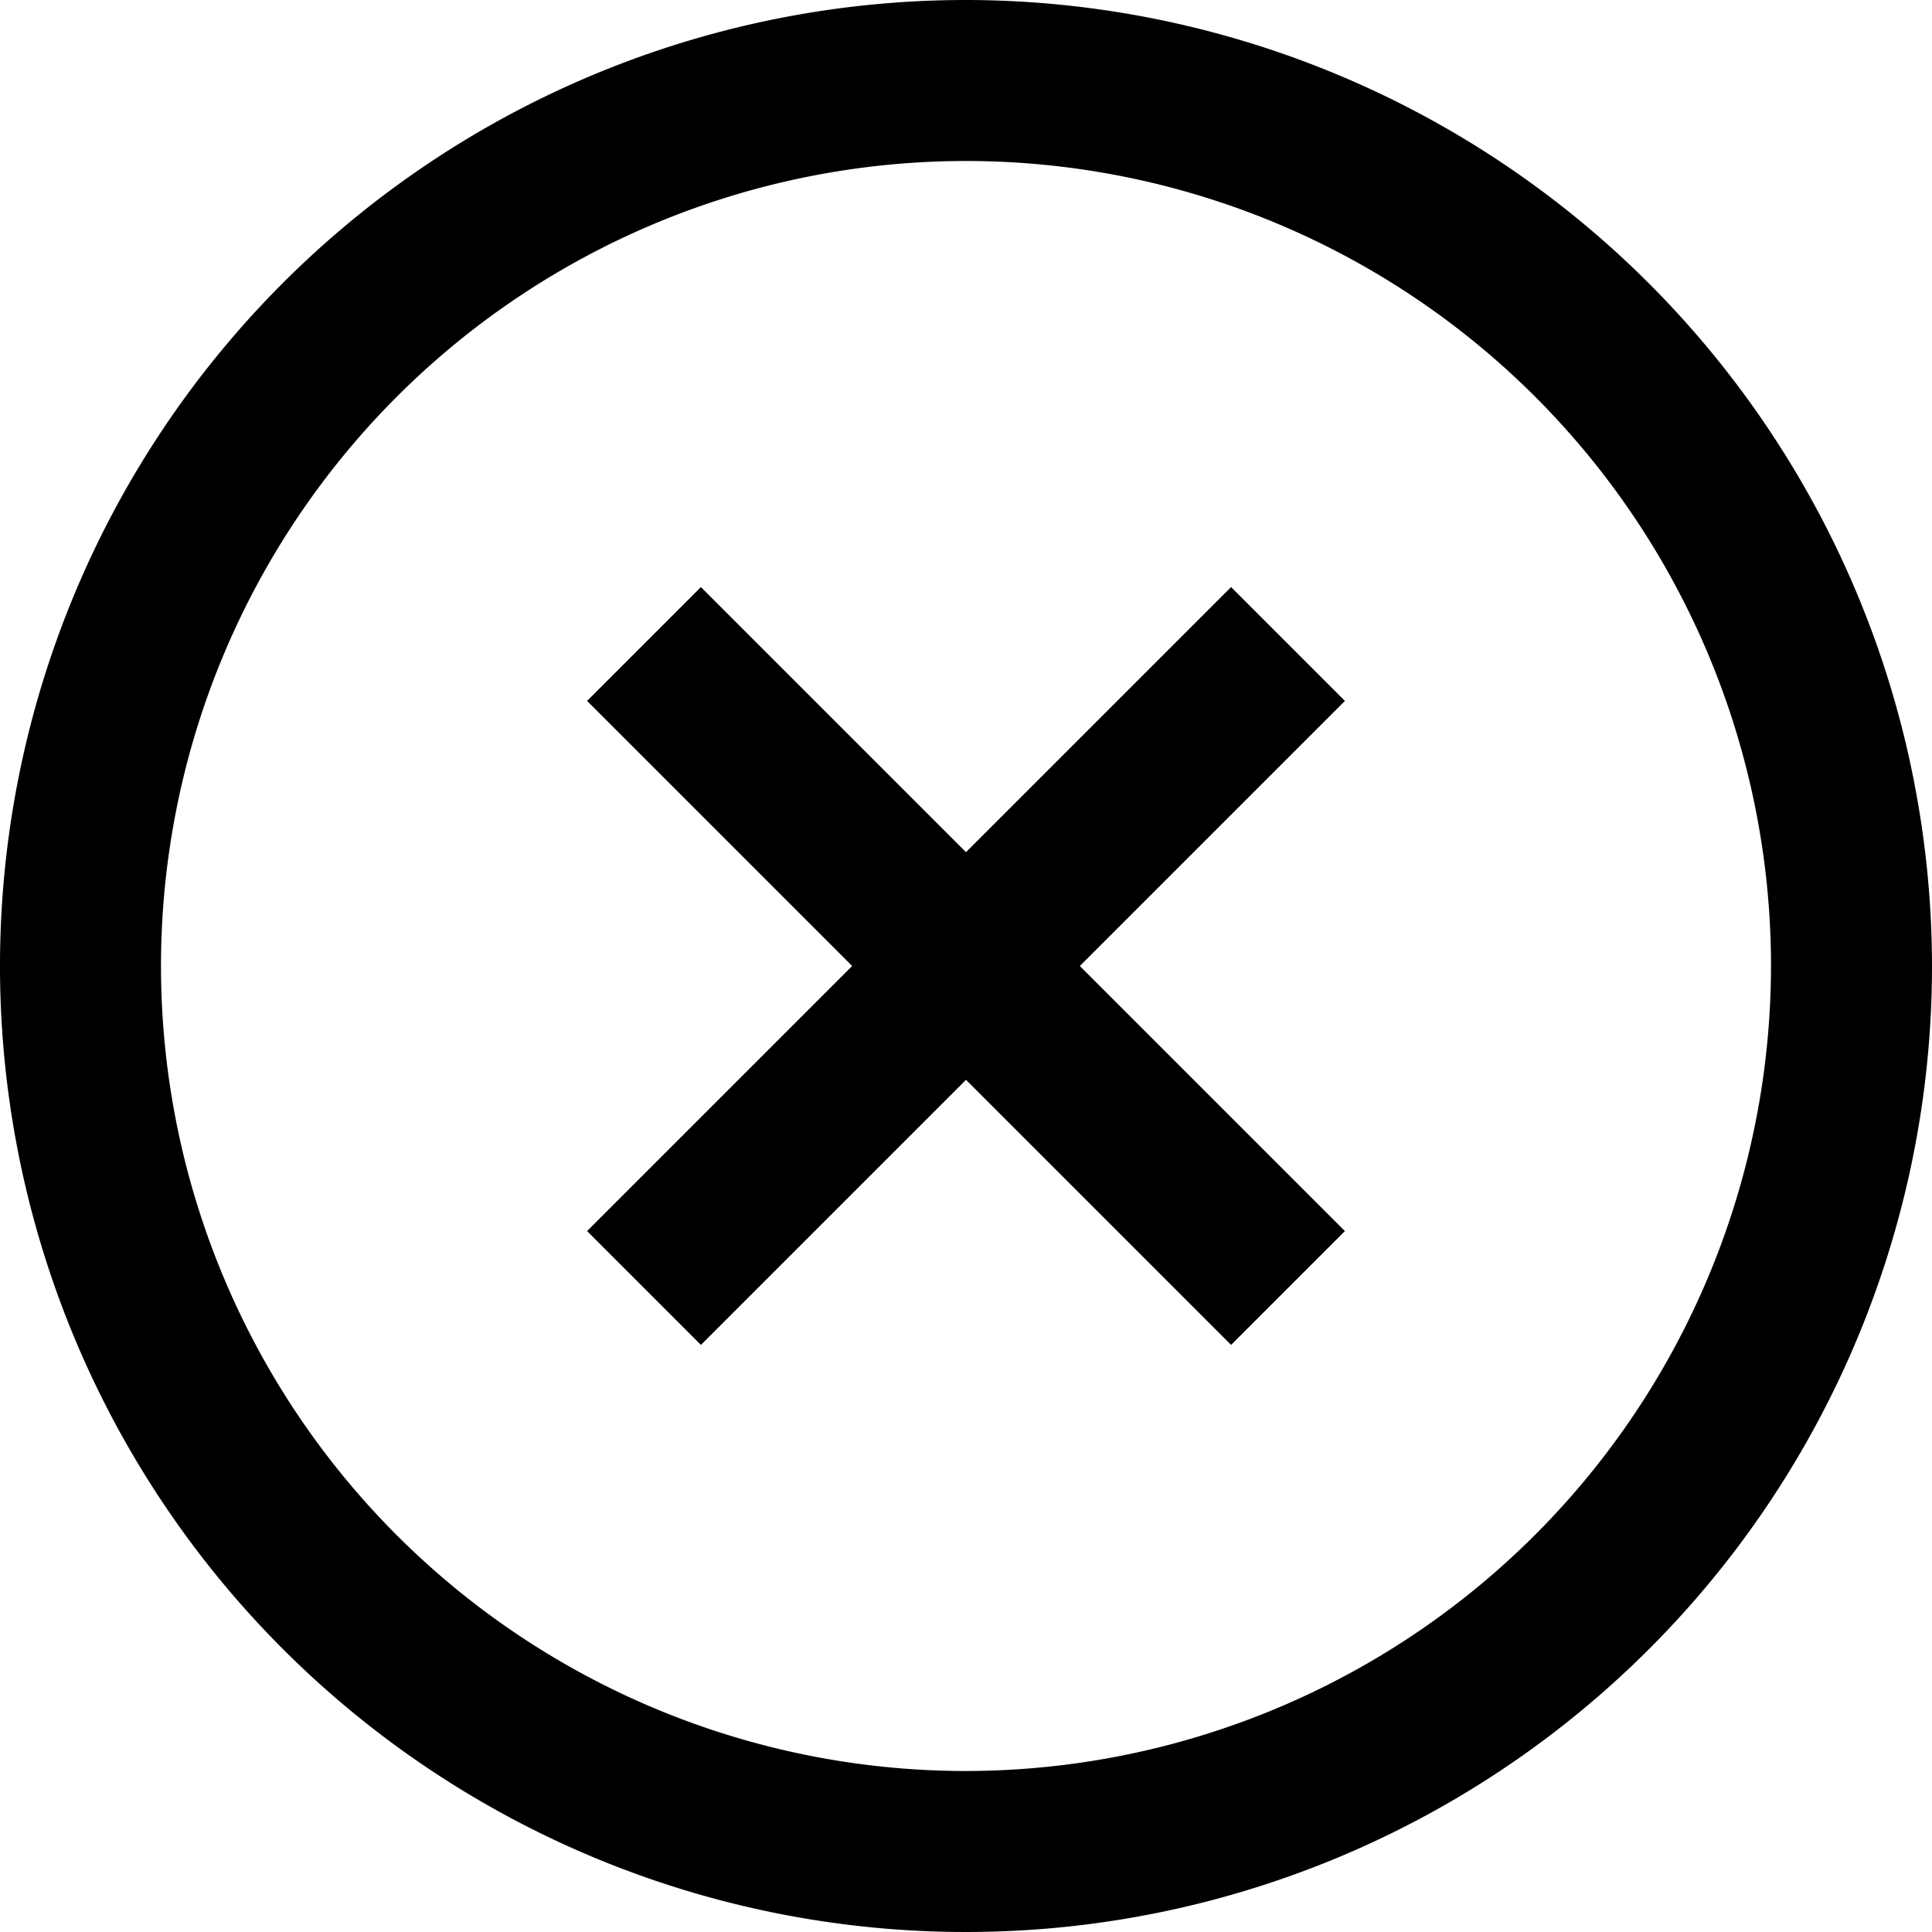
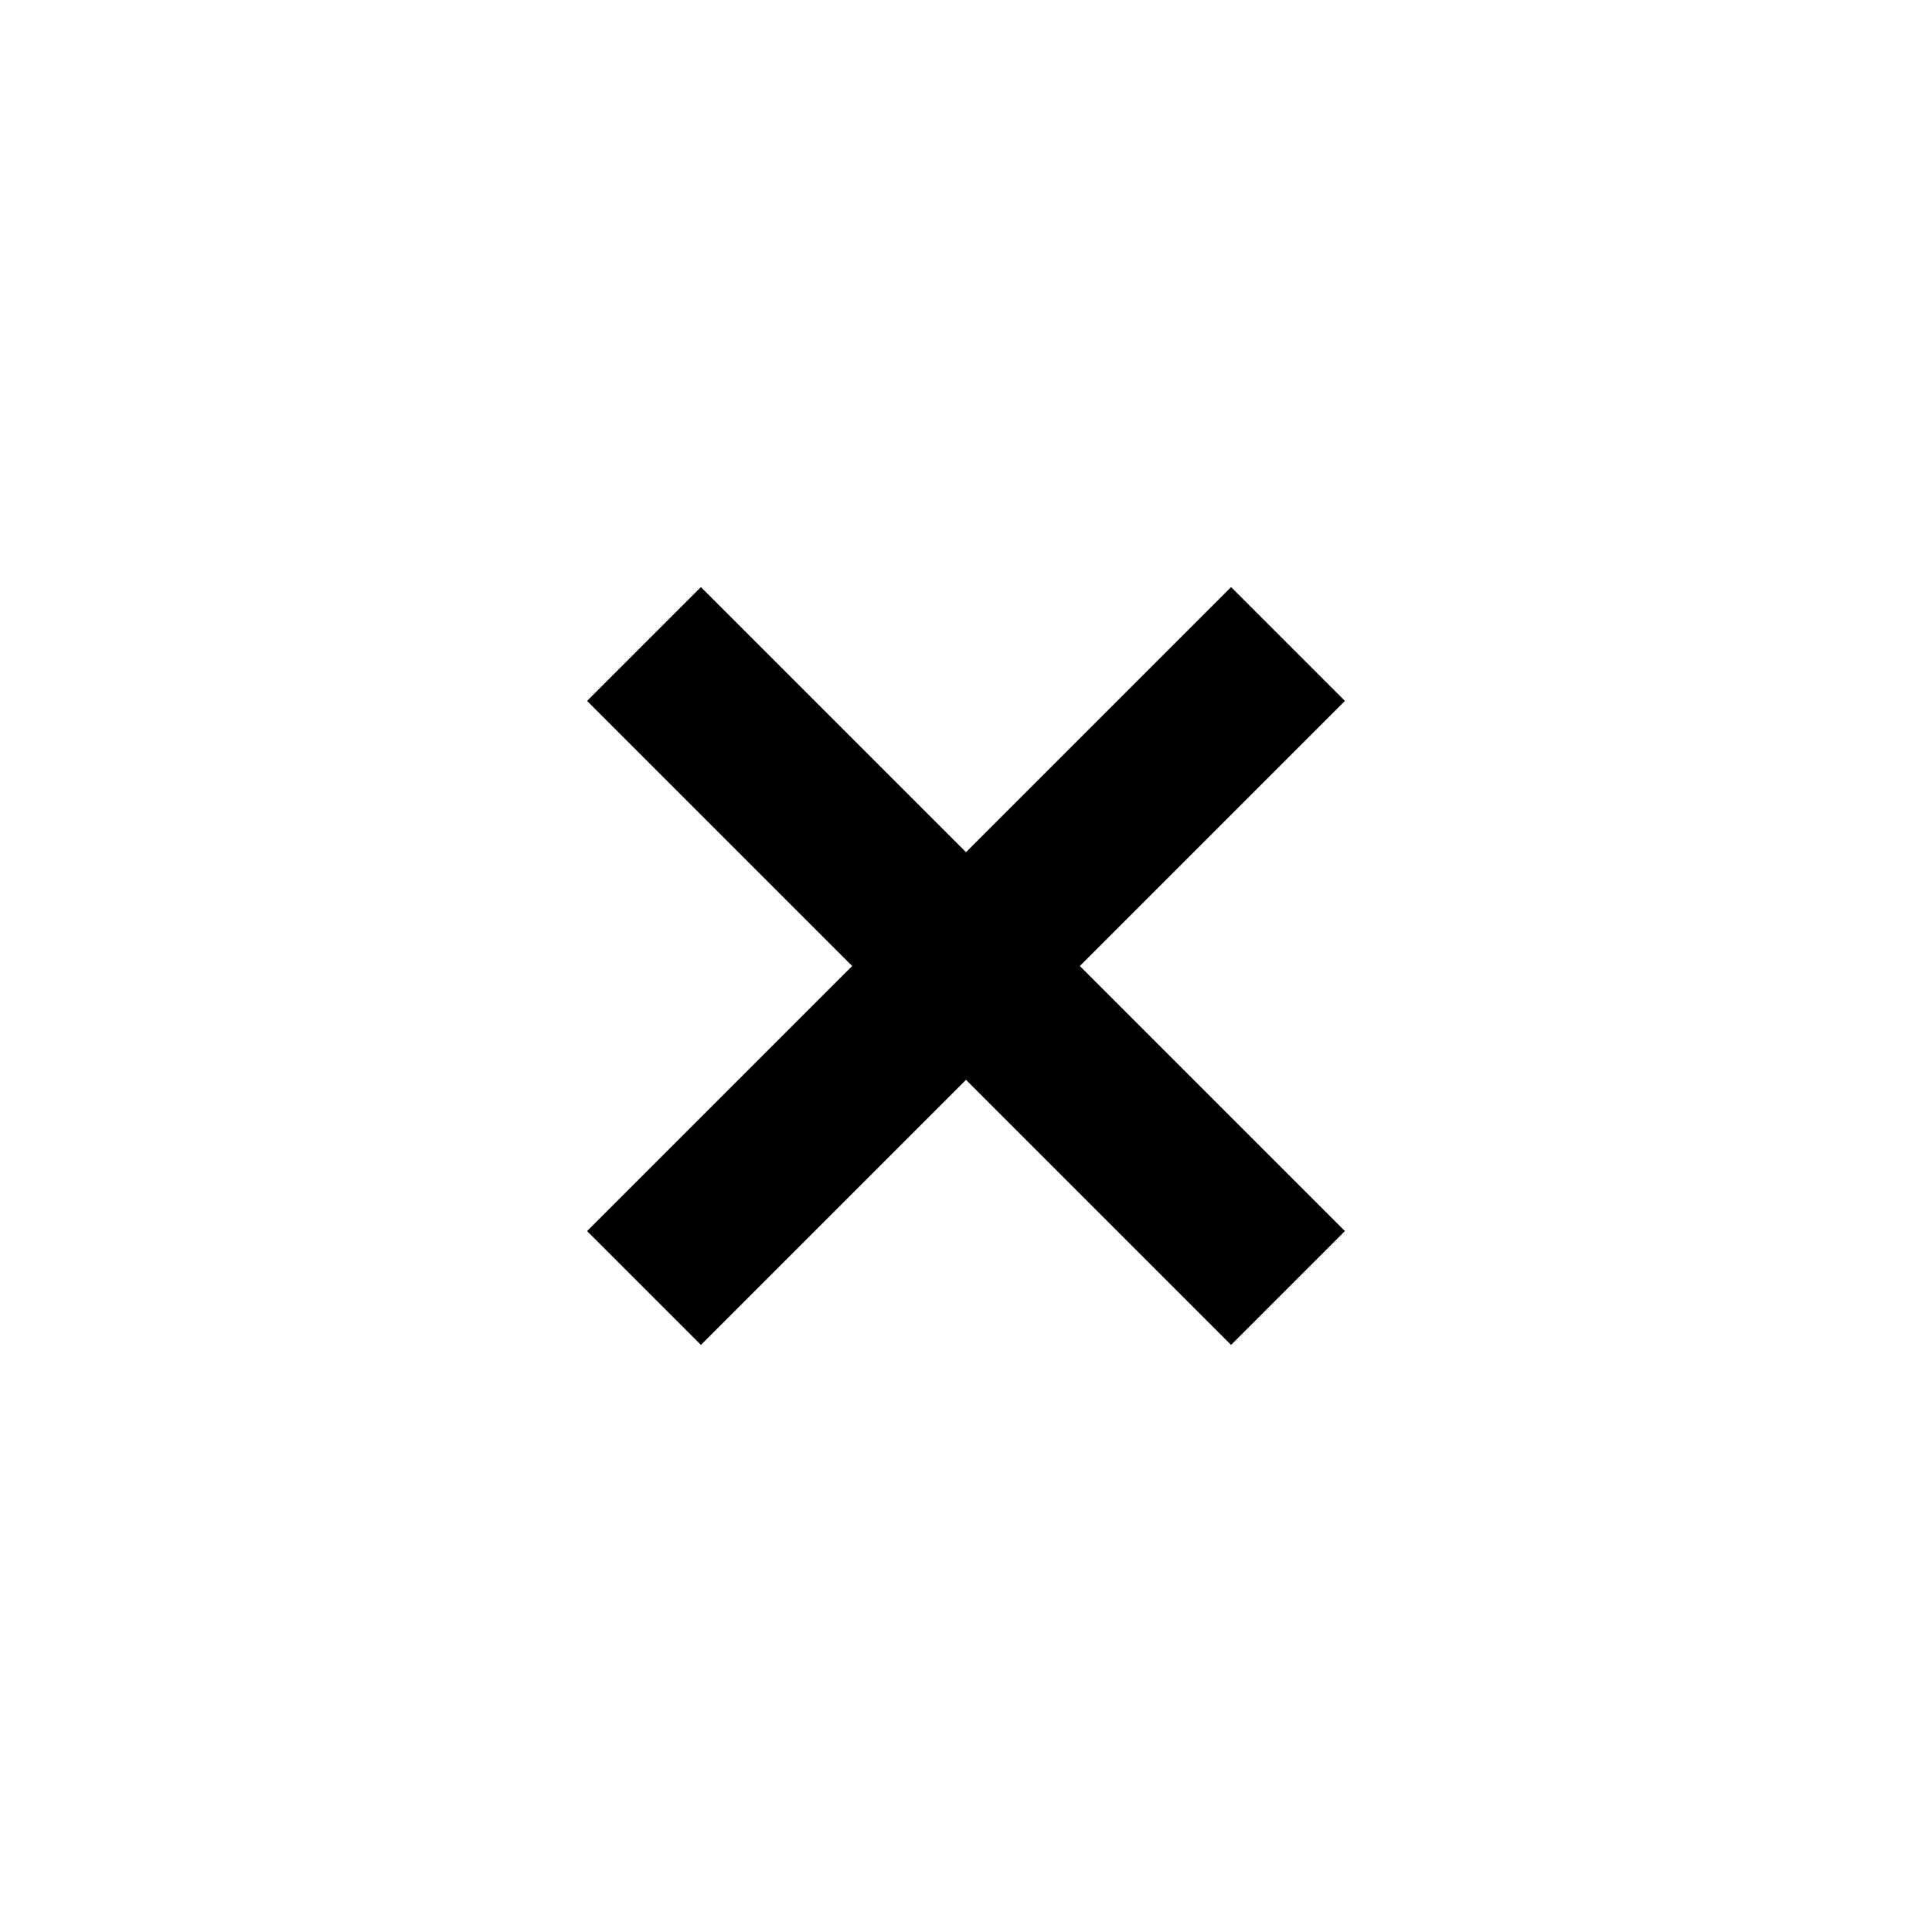
<svg xmlns="http://www.w3.org/2000/svg" viewBox="0 0 24 24" width="512" height="512">
  <g id="_01_align_center" data-name="01 align center">
    <polygon points="15.293 7.293 12 10.586 8.707 7.293 7.293 8.707 10.586 12 7.293 15.293 8.707 16.707 12 13.414 15.293 16.707 16.707 15.293 13.414 12 16.707 8.707 15.293 7.293" />
-     <path d="M12,0A12,12,0,1,0,24,12,12.013,12.013,0,0,0,12,0Zm0,22A10,10,0,1,1,22,12,10.011,10.011,0,0,1,12,22Z" />
  </g>
</svg>